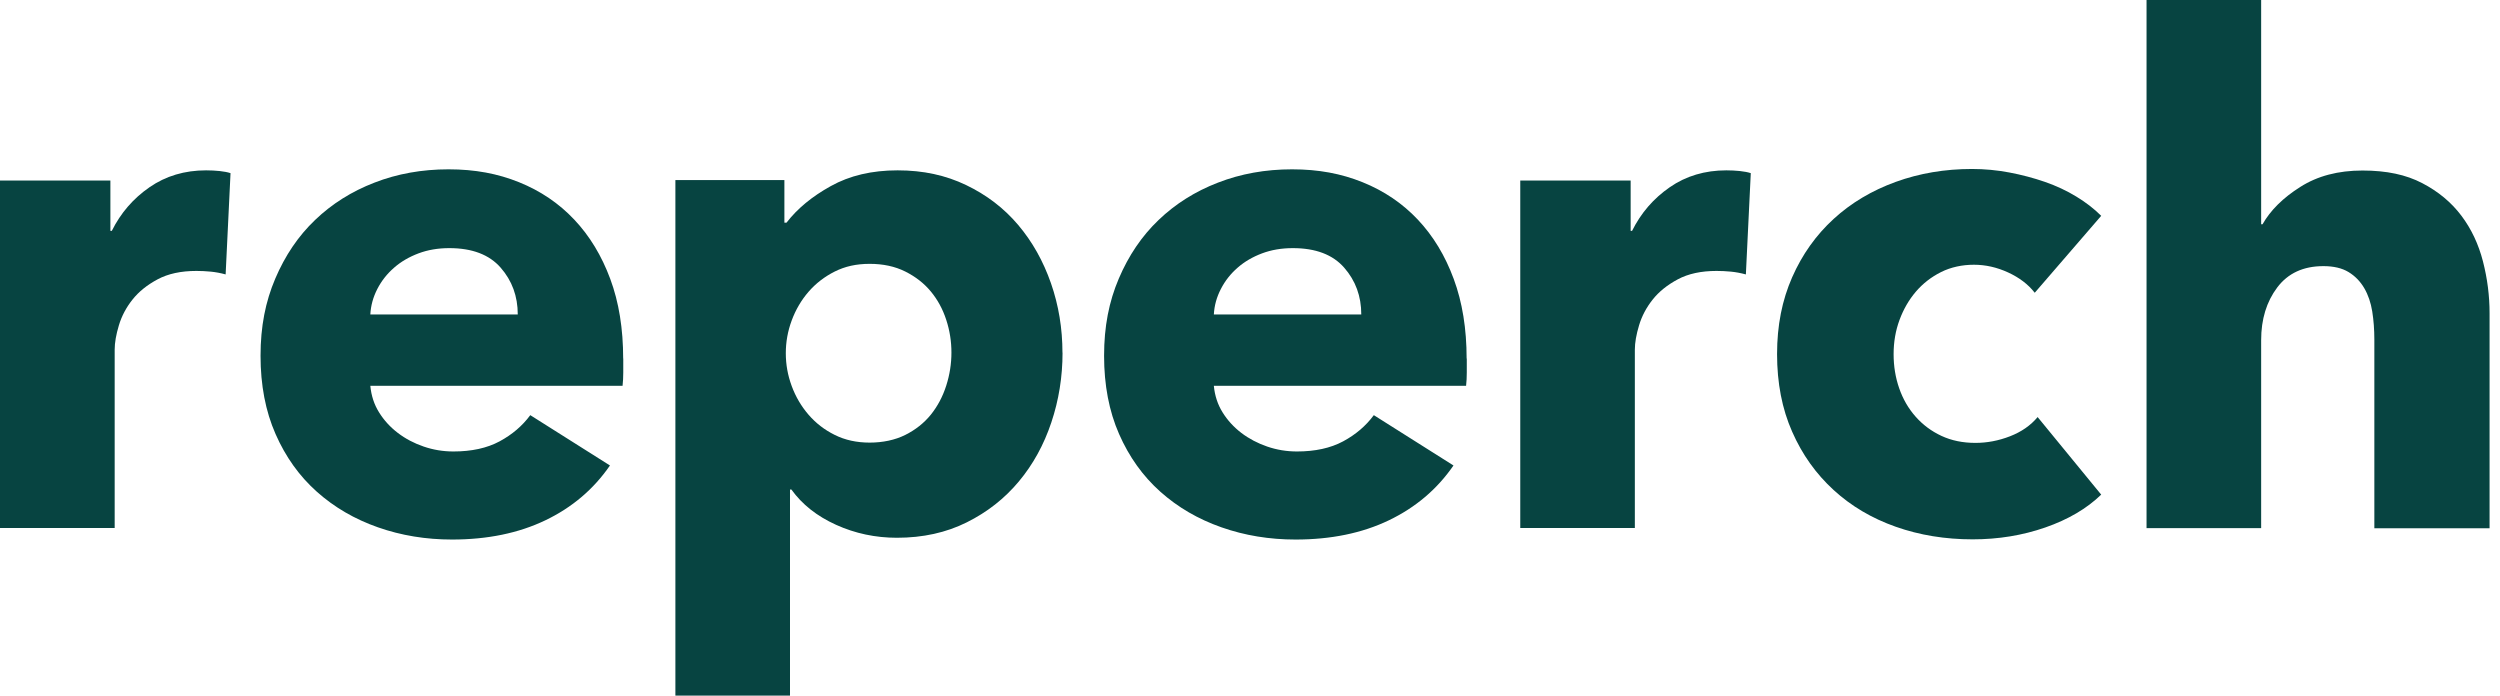
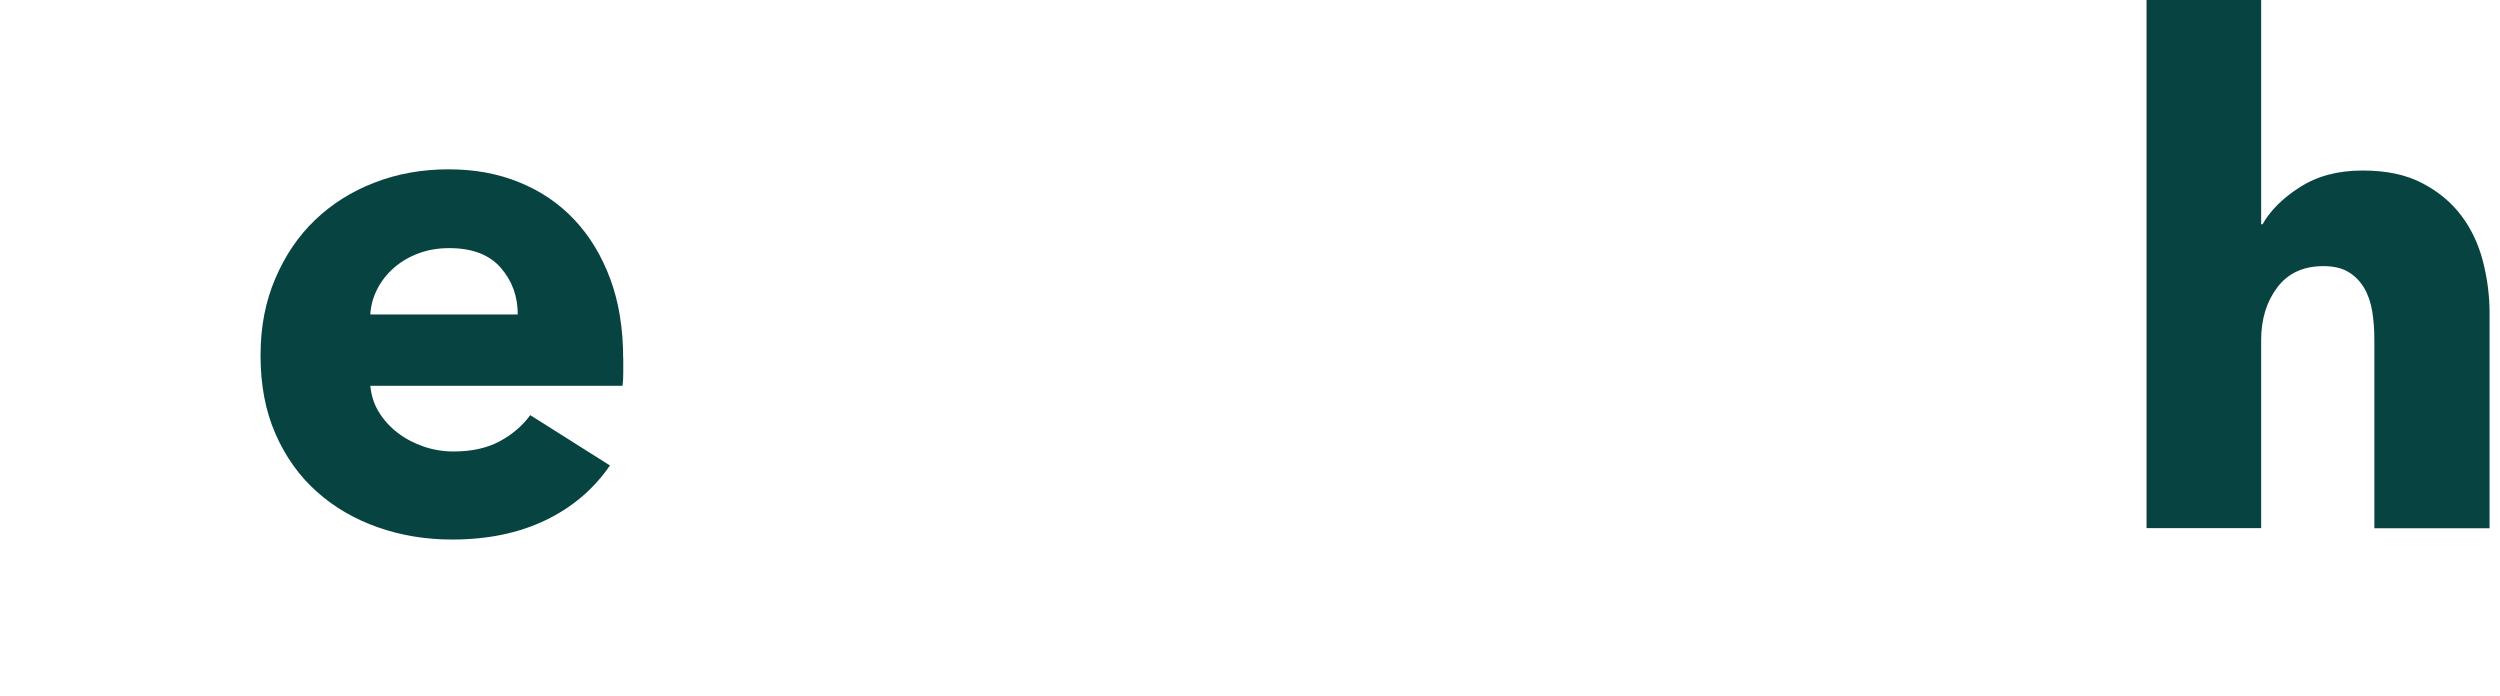
<svg xmlns="http://www.w3.org/2000/svg" width="115" height="32" viewBox="0 0 115 32" fill="none">
-   <path d="M10.382 12.624C10.146 12.559 9.917 12.517 9.692 12.495C9.466 12.473 9.248 12.463 9.033 12.463C8.324 12.463 7.73 12.592 7.251 12.849C6.768 13.107 6.385 13.415 6.095 13.78C5.805 14.145 5.597 14.538 5.469 14.964C5.34 15.39 5.275 15.766 5.275 16.084V24.289H0V8.305H5.078V10.62H5.143C5.551 9.8 6.127 9.131 6.879 8.612C7.627 8.094 8.496 7.836 9.48 7.836C9.695 7.836 9.903 7.847 10.107 7.868C10.311 7.89 10.475 7.922 10.604 7.965L10.379 12.624H10.382Z" fill="#074441" />
  <path d="M28.67 16.492V17.136C28.67 17.351 28.659 17.555 28.638 17.748H17.035C17.078 18.199 17.21 18.607 17.436 18.968C17.662 19.333 17.951 19.648 18.302 19.916C18.656 20.185 19.05 20.392 19.49 20.542C19.93 20.693 20.385 20.768 20.857 20.768C21.695 20.768 22.4 20.614 22.98 20.303C23.559 19.991 24.028 19.591 24.393 19.097L28.058 21.412C27.306 22.503 26.319 23.344 25.084 23.935C23.853 24.525 22.421 24.819 20.793 24.819C19.594 24.819 18.456 24.633 17.386 24.257C16.316 23.881 15.378 23.337 14.573 22.618C13.768 21.899 13.138 21.018 12.676 19.966C12.214 18.918 11.985 17.715 11.985 16.366C11.985 15.017 12.211 13.876 12.662 12.817C13.113 11.758 13.721 10.856 14.494 10.119C15.267 9.378 16.176 8.805 17.225 8.401C18.273 7.993 19.412 7.789 20.632 7.789C21.852 7.789 22.894 7.986 23.878 8.383C24.862 8.78 25.71 9.353 26.415 10.101C27.124 10.852 27.675 11.761 28.072 12.831C28.47 13.901 28.666 15.125 28.666 16.495L28.67 16.492ZM23.817 14.466C23.817 13.629 23.556 12.913 23.03 12.312C22.504 11.711 21.716 11.414 20.668 11.414C20.152 11.414 19.683 11.493 19.254 11.654C18.825 11.815 18.449 12.033 18.13 12.312C17.808 12.591 17.55 12.917 17.357 13.293C17.164 13.668 17.057 14.058 17.035 14.466H23.817Z" fill="#074441" />
-   <path d="M48.877 16.22C48.877 17.333 48.705 18.407 48.361 19.433C48.018 20.46 47.52 21.366 46.865 22.149C46.211 22.933 45.413 23.559 44.471 24.028C43.526 24.5 42.456 24.737 41.257 24.737C40.273 24.737 39.339 24.54 38.462 24.143C37.582 23.745 36.898 23.205 36.404 22.518H36.34V31.997H31.068V8.283H36.082V10.244H36.179C36.673 9.6 37.353 9.038 38.219 8.559C39.085 8.076 40.109 7.836 41.29 7.836C42.471 7.836 43.498 8.061 44.439 8.512C45.38 8.963 46.178 9.571 46.833 10.344C47.488 11.117 47.989 12.012 48.344 13.028C48.698 14.044 48.873 15.111 48.873 16.227L48.877 16.22ZM43.766 16.22C43.766 15.705 43.688 15.204 43.526 14.71C43.365 14.216 43.129 13.783 42.818 13.408C42.507 13.032 42.116 12.728 41.644 12.491C41.172 12.255 40.628 12.137 40.005 12.137C39.382 12.137 38.87 12.255 38.398 12.491C37.925 12.728 37.525 13.039 37.192 13.422C36.859 13.808 36.601 14.248 36.419 14.739C36.236 15.232 36.147 15.733 36.147 16.249C36.147 16.764 36.236 17.265 36.419 17.759C36.601 18.253 36.859 18.689 37.192 19.076C37.525 19.462 37.925 19.773 38.398 20.006C38.87 20.242 39.404 20.36 40.005 20.36C40.606 20.36 41.172 20.242 41.644 20.006C42.116 19.77 42.507 19.459 42.818 19.076C43.129 18.689 43.365 18.245 43.526 17.741C43.688 17.236 43.766 16.728 43.766 16.213V16.22Z" fill="#074441" />
-   <path d="M67.472 16.492V17.136C67.472 17.351 67.462 17.555 67.44 17.748H55.837C55.88 18.199 56.013 18.607 56.238 18.968C56.464 19.333 56.754 19.648 57.104 19.916C57.459 20.185 57.856 20.392 58.292 20.542C58.733 20.693 59.187 20.768 59.66 20.768C60.493 20.768 61.202 20.614 61.782 20.303C62.362 19.991 62.831 19.591 63.196 19.097L66.86 21.412C66.109 22.503 65.117 23.344 63.886 23.935C62.655 24.525 61.224 24.819 59.595 24.819C58.396 24.819 57.258 24.633 56.188 24.257C55.118 23.881 54.18 23.337 53.375 22.618C52.57 21.899 51.94 21.018 51.478 19.966C51.017 18.918 50.788 17.715 50.788 16.366C50.788 15.017 51.013 13.876 51.464 12.817C51.915 11.758 52.523 10.856 53.296 10.119C54.069 9.378 54.978 8.805 56.027 8.401C57.076 7.993 58.214 7.789 59.434 7.789C60.655 7.789 61.696 7.986 62.68 8.383C63.664 8.78 64.513 9.353 65.218 10.101C65.926 10.852 66.477 11.761 66.871 12.831C67.268 13.901 67.465 15.125 67.465 16.495L67.472 16.492ZM62.619 14.466C62.619 13.629 62.358 12.913 61.832 12.312C61.306 11.711 60.519 11.414 59.47 11.414C58.955 11.414 58.486 11.493 58.056 11.654C57.627 11.815 57.251 12.033 56.932 12.312C56.61 12.591 56.353 12.917 56.16 13.293C55.966 13.668 55.859 14.058 55.837 14.466H62.619Z" fill="#074441" />
-   <path d="M80.31 12.624C80.074 12.559 79.845 12.517 79.62 12.495C79.394 12.473 79.176 12.463 78.961 12.463C78.252 12.463 77.658 12.592 77.179 12.849C76.696 13.107 76.313 13.415 76.023 13.78C75.733 14.145 75.525 14.538 75.397 14.964C75.268 15.39 75.203 15.766 75.203 16.084V24.289H69.932V8.305H75.01V10.62H75.075C75.483 9.8 76.059 9.131 76.81 8.612C77.558 8.094 78.428 7.836 79.412 7.836C79.627 7.836 79.834 7.847 80.038 7.868C80.242 7.89 80.407 7.922 80.536 7.965L80.31 12.624Z" fill="#074441" />
-   <path d="M93.595 13.463C93.294 13.077 92.886 12.769 92.374 12.533C91.859 12.296 91.337 12.178 90.8 12.178C90.263 12.178 89.74 12.289 89.289 12.515C88.838 12.74 88.452 13.041 88.133 13.413C87.811 13.789 87.561 14.222 87.378 14.716C87.196 15.209 87.106 15.732 87.106 16.29C87.106 16.848 87.192 17.371 87.364 17.864C87.536 18.358 87.786 18.791 88.119 19.167C88.452 19.543 88.846 19.836 89.307 20.051C89.769 20.266 90.288 20.373 90.868 20.373C91.404 20.373 91.934 20.273 92.46 20.069C92.986 19.865 93.409 19.571 93.731 19.185L96.655 22.753C95.989 23.397 95.134 23.898 94.085 24.263C93.037 24.628 91.92 24.81 90.742 24.81C89.479 24.81 88.298 24.617 87.203 24.23C86.108 23.844 85.156 23.282 84.347 22.541C83.538 21.801 82.901 20.91 82.439 19.858C81.974 18.809 81.745 17.618 81.745 16.29C81.745 14.962 81.978 13.807 82.439 12.755C82.901 11.706 83.538 10.812 84.347 10.071C85.156 9.33 86.108 8.765 87.203 8.367C88.298 7.97 89.468 7.773 90.71 7.773C91.29 7.773 91.863 7.827 92.428 7.934C92.997 8.042 93.541 8.185 94.067 8.367C94.593 8.55 95.073 8.775 95.513 9.044C95.953 9.312 96.333 9.606 96.655 9.928L93.602 13.463H93.595Z" fill="#074441" />
  <path d="M109.22 24.294V15.616C109.22 15.165 109.188 14.739 109.124 14.332C109.059 13.924 108.937 13.566 108.755 13.254C108.572 12.943 108.333 12.696 108.032 12.514C107.731 12.331 107.345 12.242 106.876 12.242C105.956 12.242 105.248 12.567 104.754 13.222C104.26 13.877 104.013 14.686 104.013 15.648V24.294H98.741V0H104.013V10.316H104.077C104.442 9.672 105.019 9.1 105.813 8.599C106.604 8.094 107.56 7.844 108.673 7.844C109.786 7.844 110.68 8.037 111.421 8.424C112.162 8.81 112.76 9.307 113.221 9.919C113.683 10.531 114.012 11.233 114.216 12.023C114.42 12.818 114.52 13.609 114.52 14.403V24.301H109.217L109.22 24.294Z" fill="#074441" />
</svg>